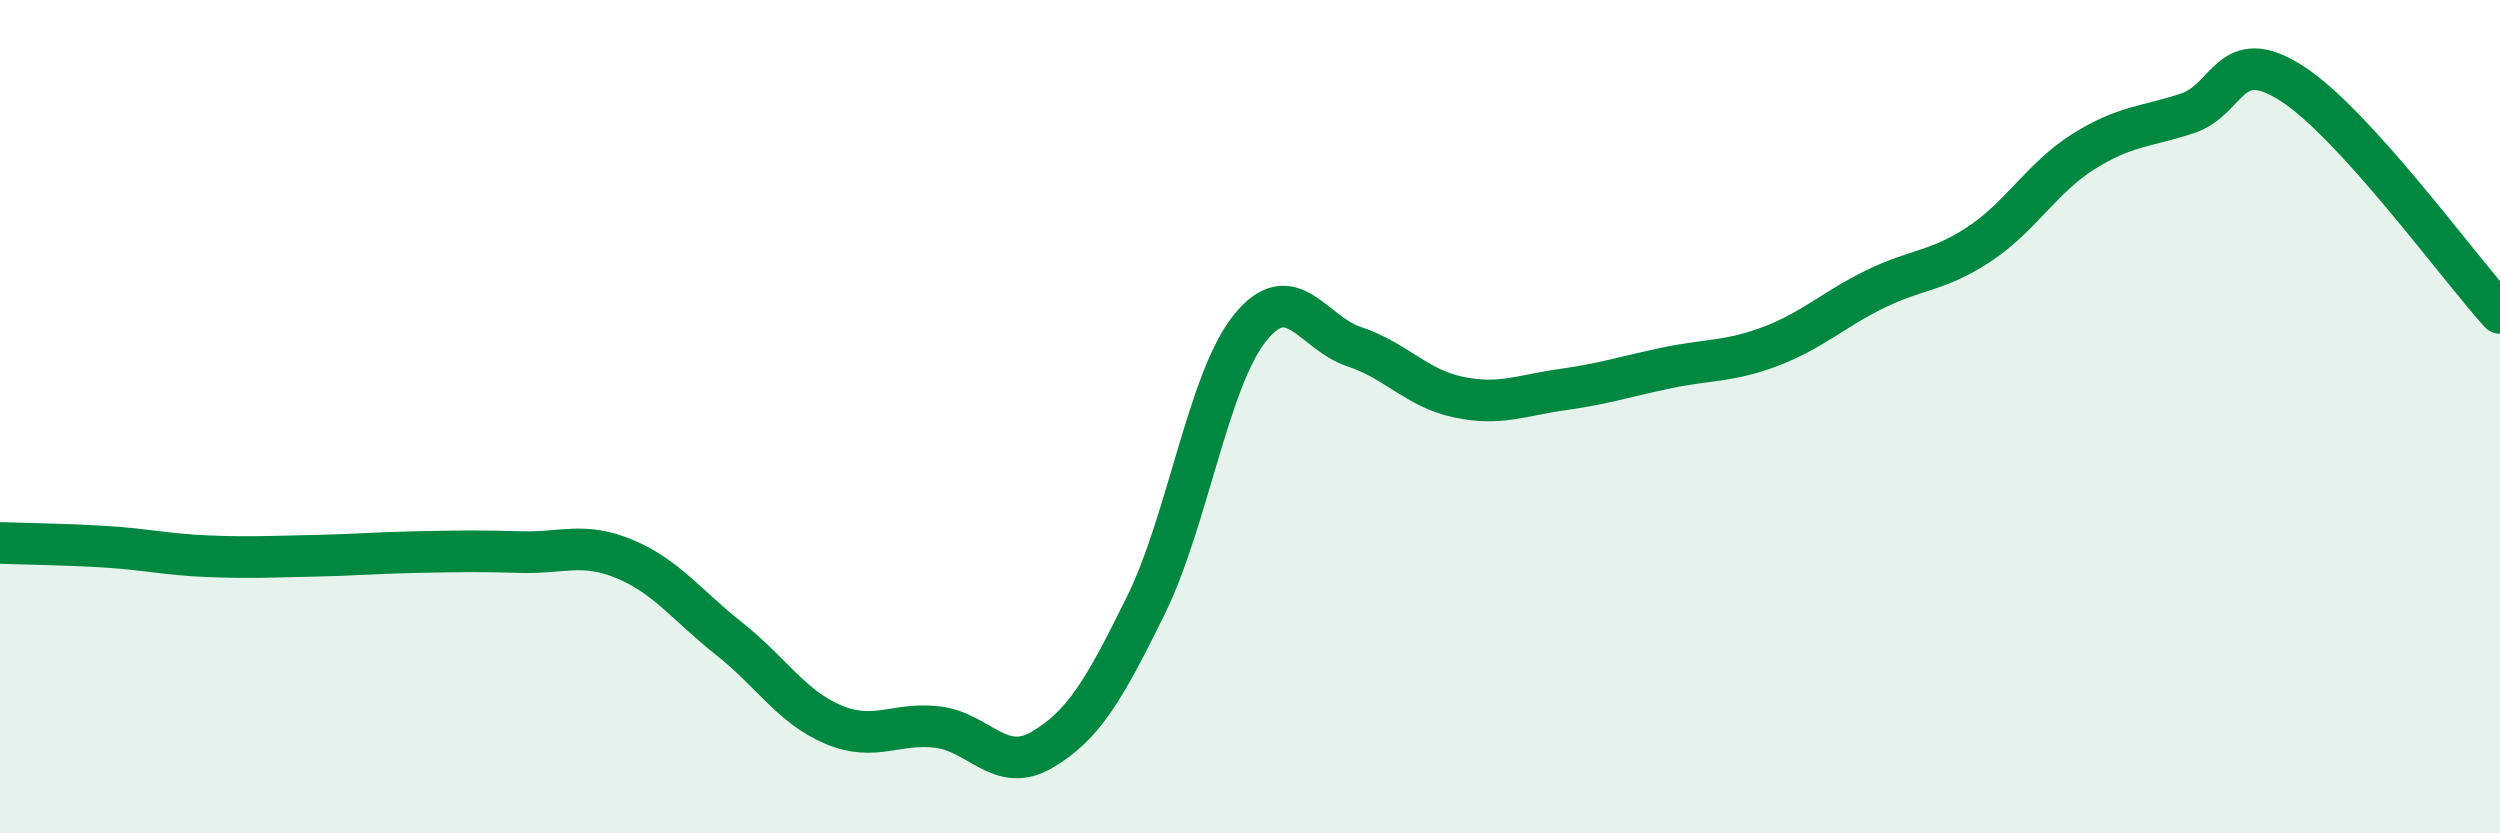
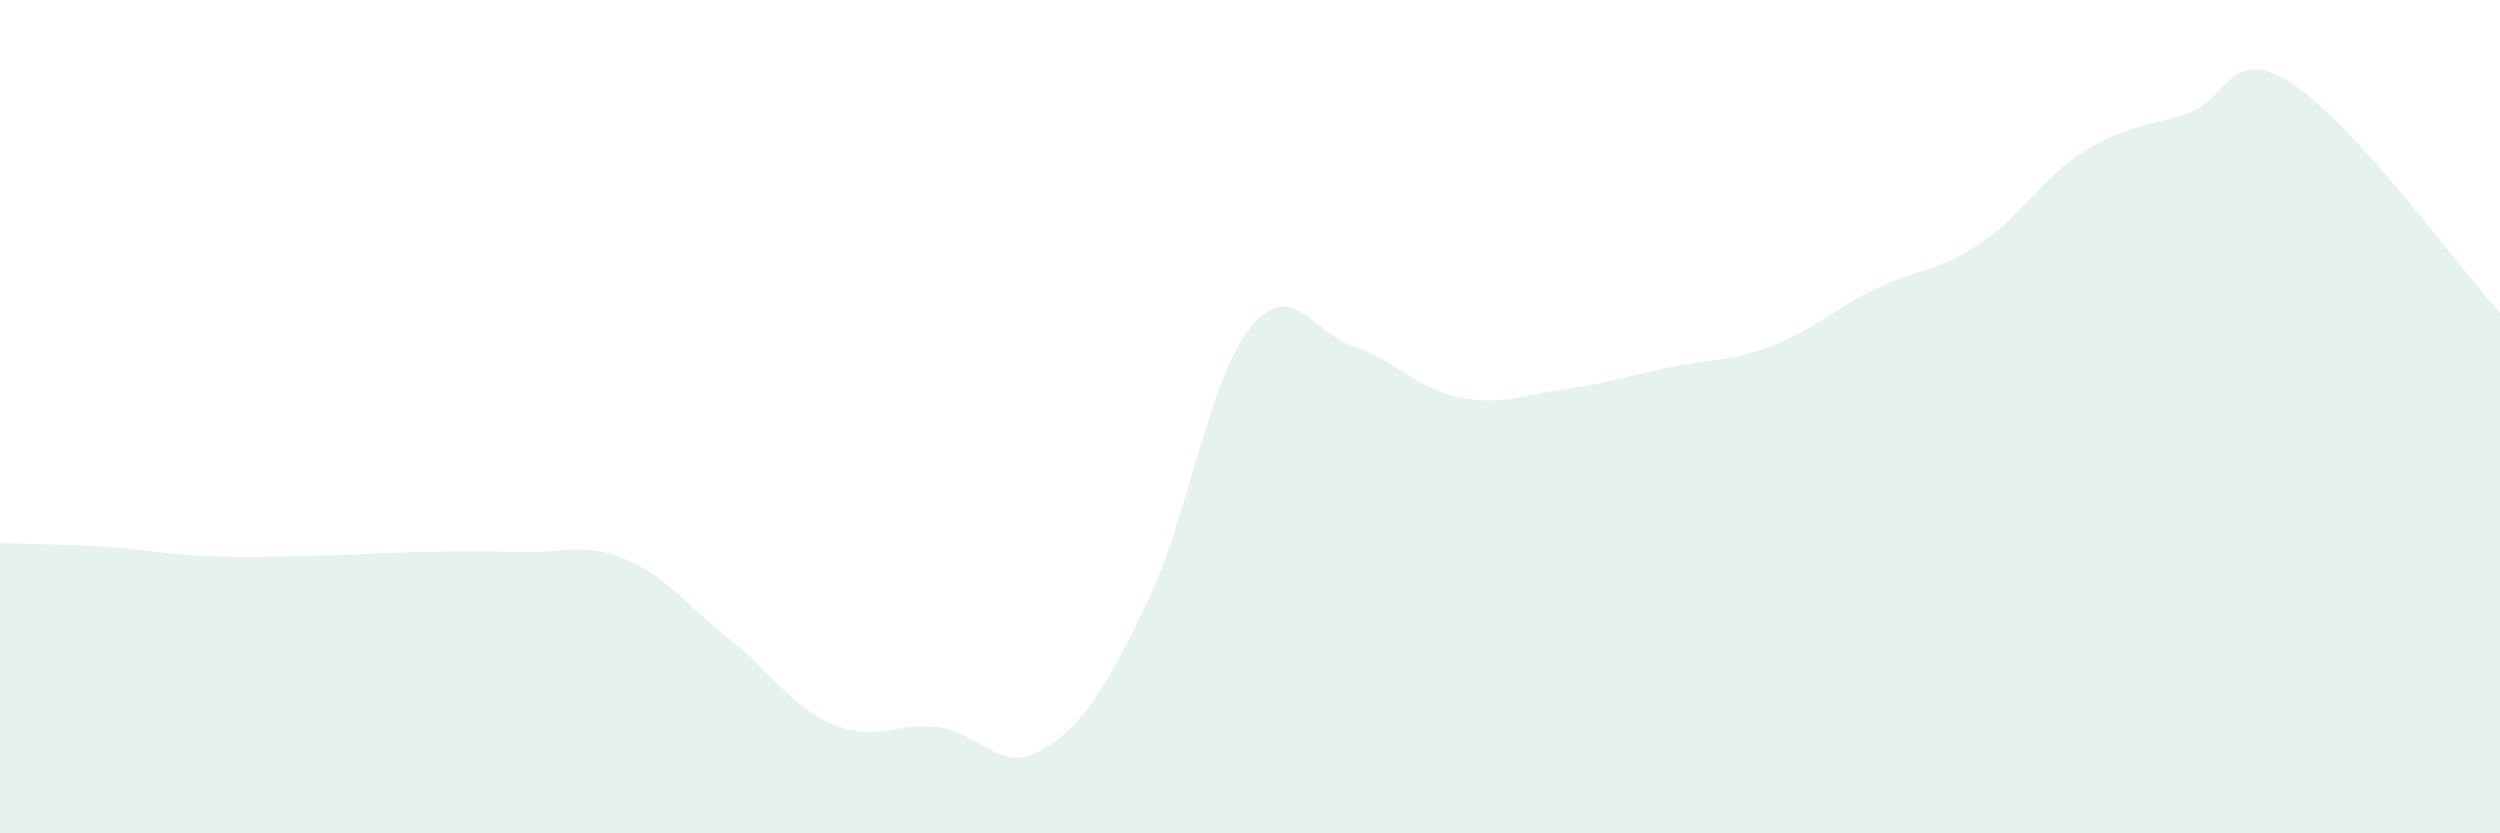
<svg xmlns="http://www.w3.org/2000/svg" width="60" height="20" viewBox="0 0 60 20">
  <path d="M 0,13.03 C 0.5,13.05 1.5,13.06 2.5,13.12 C 3.5,13.18 4,13.31 5,13.35 C 6,13.39 6.5,13.36 7.5,13.34 C 8.5,13.32 9,13.27 10,13.25 C 11,13.23 11.5,13.22 12.5,13.25 C 13.5,13.28 14,13 15,13.42 C 16,13.84 16.5,14.54 17.5,15.33 C 18.5,16.12 19,16.97 20,17.39 C 21,17.81 21.5,17.33 22.5,17.45 C 23.5,17.57 24,18.58 25,18 C 26,17.42 26.5,16.56 27.5,14.53 C 28.5,12.5 29,9.11 30,7.87 C 31,6.63 31.5,7.99 32.5,8.32 C 33.5,8.65 34,9.32 35,9.53 C 36,9.74 36.5,9.49 37.5,9.35 C 38.5,9.21 39,9.04 40,8.83 C 41,8.62 41.5,8.69 42.5,8.31 C 43.5,7.93 44,7.43 45,6.94 C 46,6.45 46.5,6.52 47.5,5.86 C 48.5,5.2 49,4.27 50,3.64 C 51,3.01 51.5,3.05 52.5,2.72 C 53.5,2.39 53.5,1.04 55,2 C 56.5,2.96 59,6.41 60,7.51L60 20L0 20Z" fill="#008740" opacity="0.1" stroke-linecap="round" stroke-linejoin="round" />
-   <path d="M 0,13.03 C 0.5,13.05 1.5,13.06 2.5,13.12 C 3.5,13.18 4,13.31 5,13.35 C 6,13.39 6.5,13.36 7.5,13.34 C 8.5,13.32 9,13.27 10,13.25 C 11,13.23 11.5,13.22 12.5,13.25 C 13.5,13.28 14,13 15,13.42 C 16,13.84 16.5,14.54 17.5,15.33 C 18.5,16.12 19,16.97 20,17.39 C 21,17.81 21.5,17.33 22.5,17.45 C 23.5,17.57 24,18.58 25,18 C 26,17.42 26.5,16.56 27.5,14.53 C 28.5,12.5 29,9.11 30,7.87 C 31,6.63 31.5,7.99 32.5,8.32 C 33.5,8.65 34,9.32 35,9.53 C 36,9.74 36.5,9.49 37.5,9.35 C 38.5,9.21 39,9.04 40,8.83 C 41,8.62 41.5,8.69 42.5,8.31 C 43.5,7.93 44,7.43 45,6.94 C 46,6.45 46.5,6.52 47.5,5.86 C 48.5,5.2 49,4.27 50,3.64 C 51,3.01 51.5,3.05 52.5,2.72 C 53.5,2.39 53.5,1.04 55,2 C 56.5,2.96 59,6.41 60,7.51" stroke="#008740" stroke-width="1" fill="none" stroke-linecap="round" stroke-linejoin="round" />
</svg>